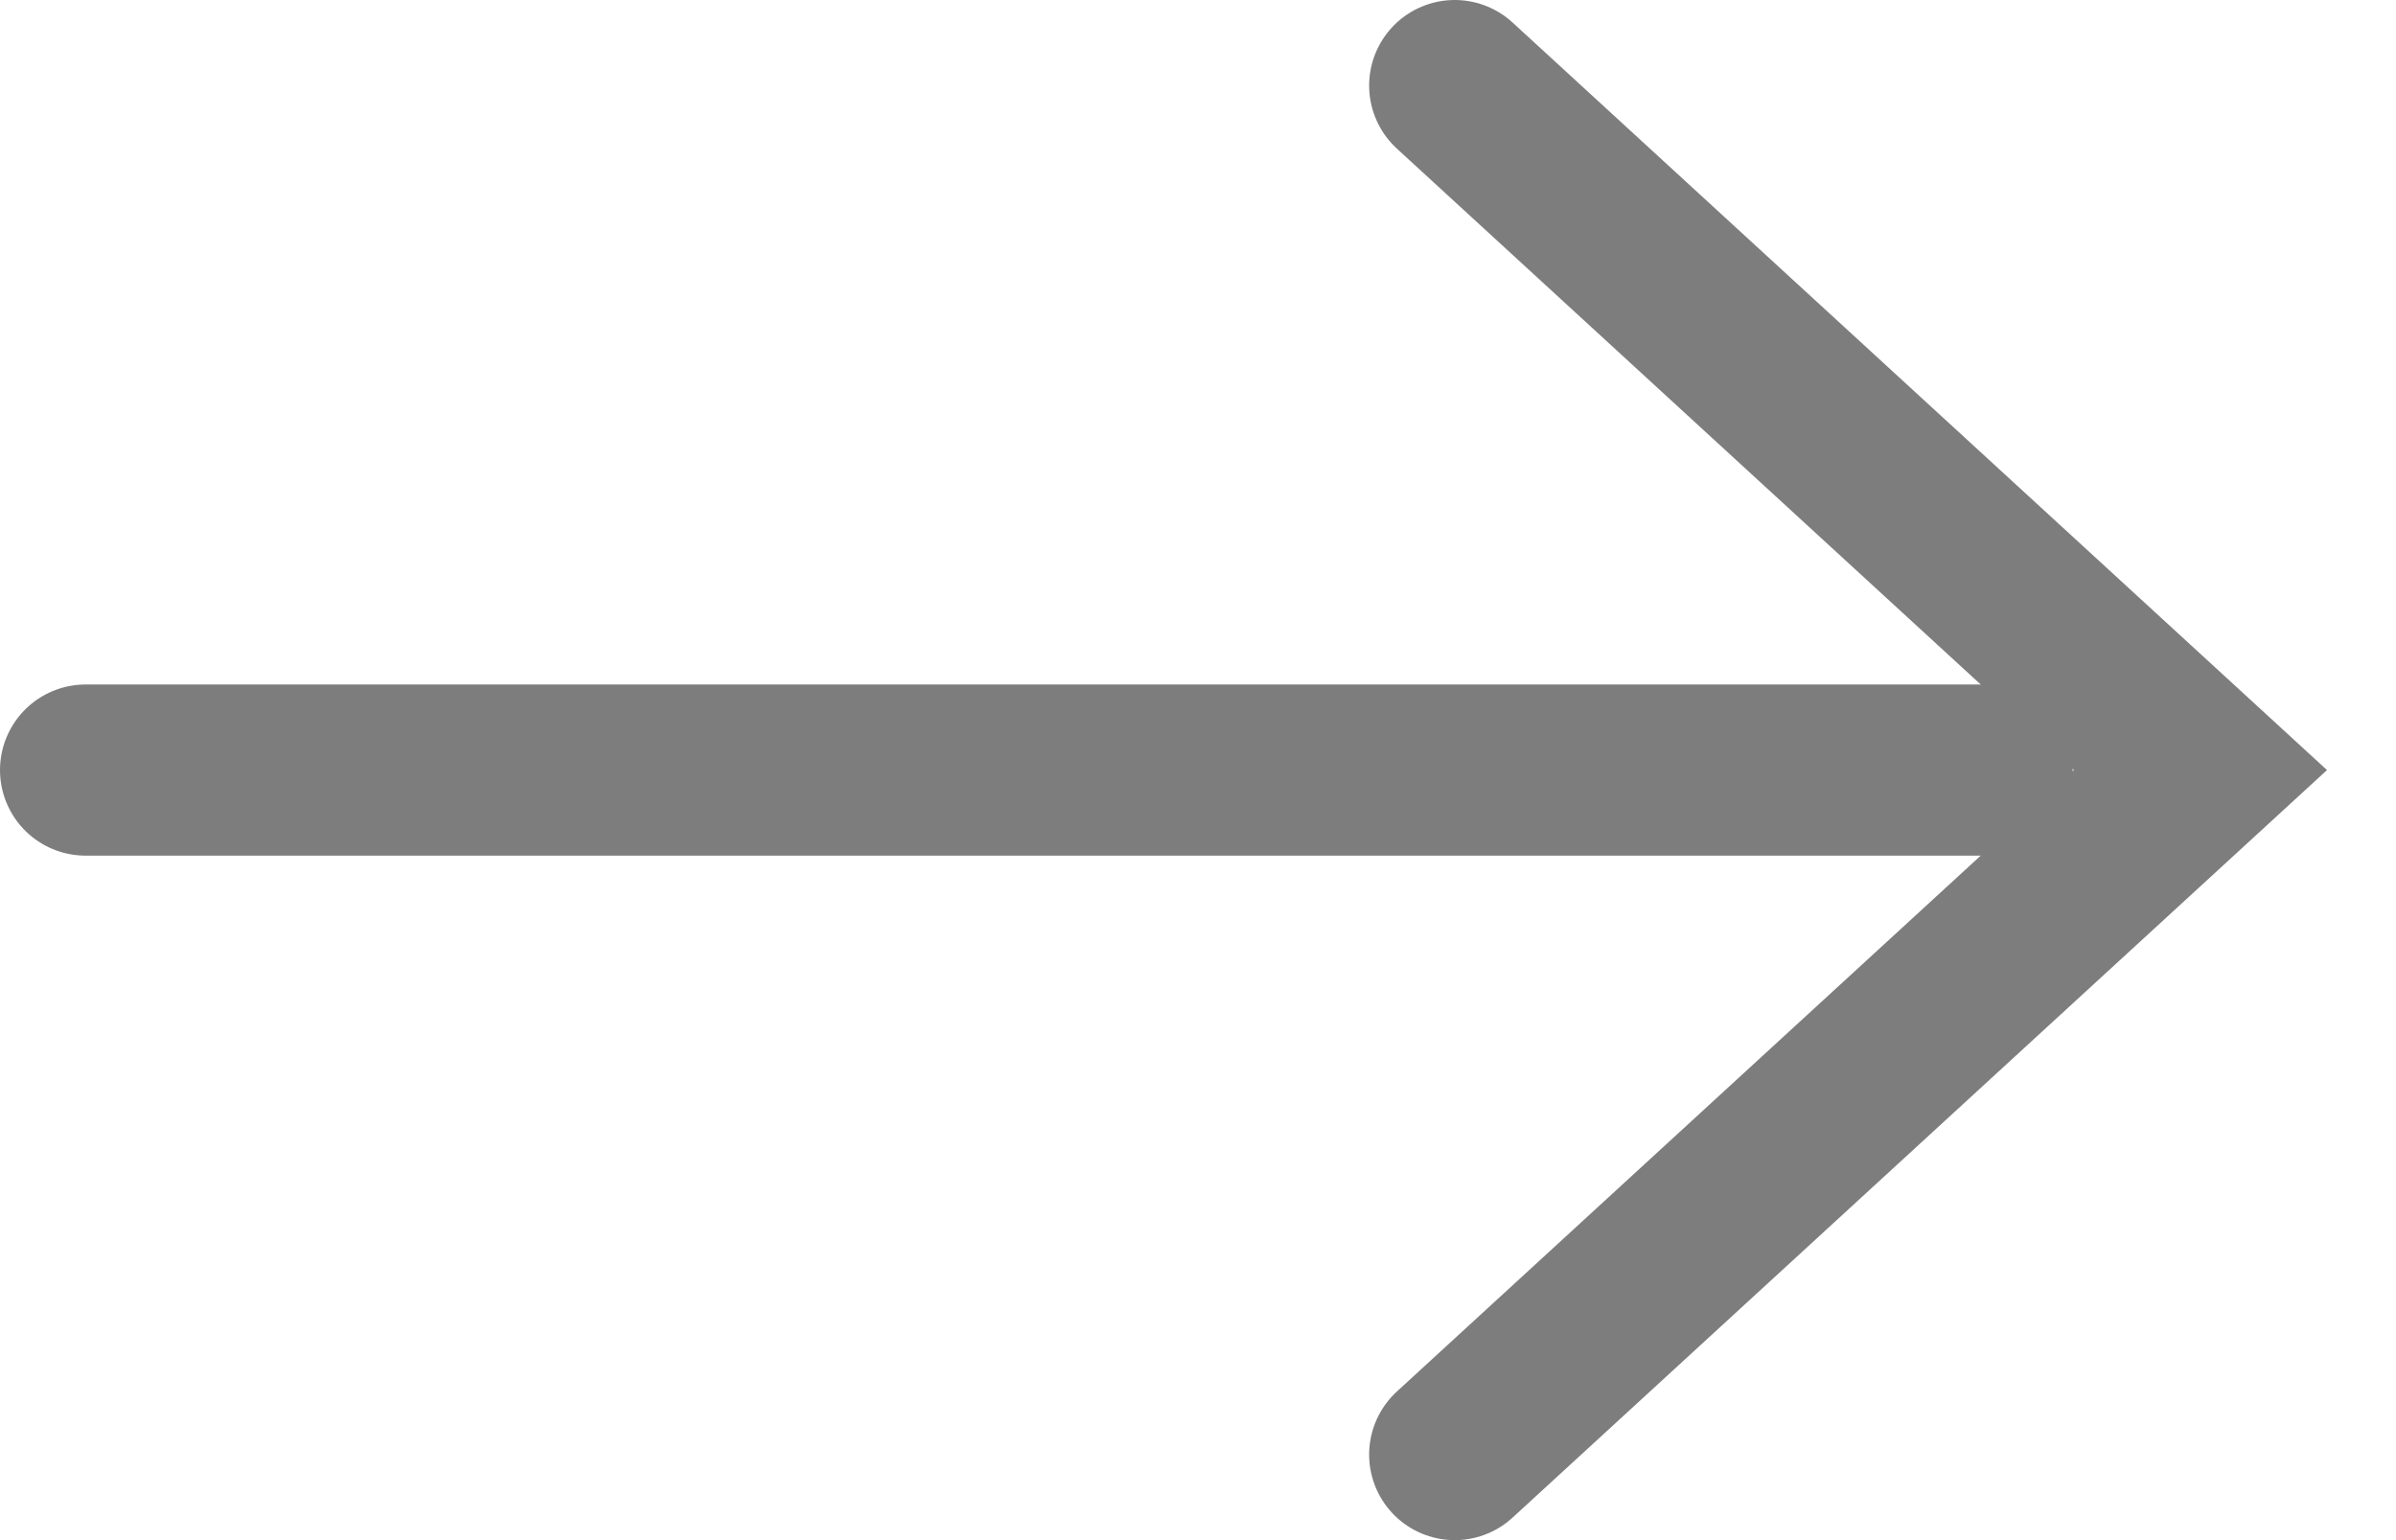
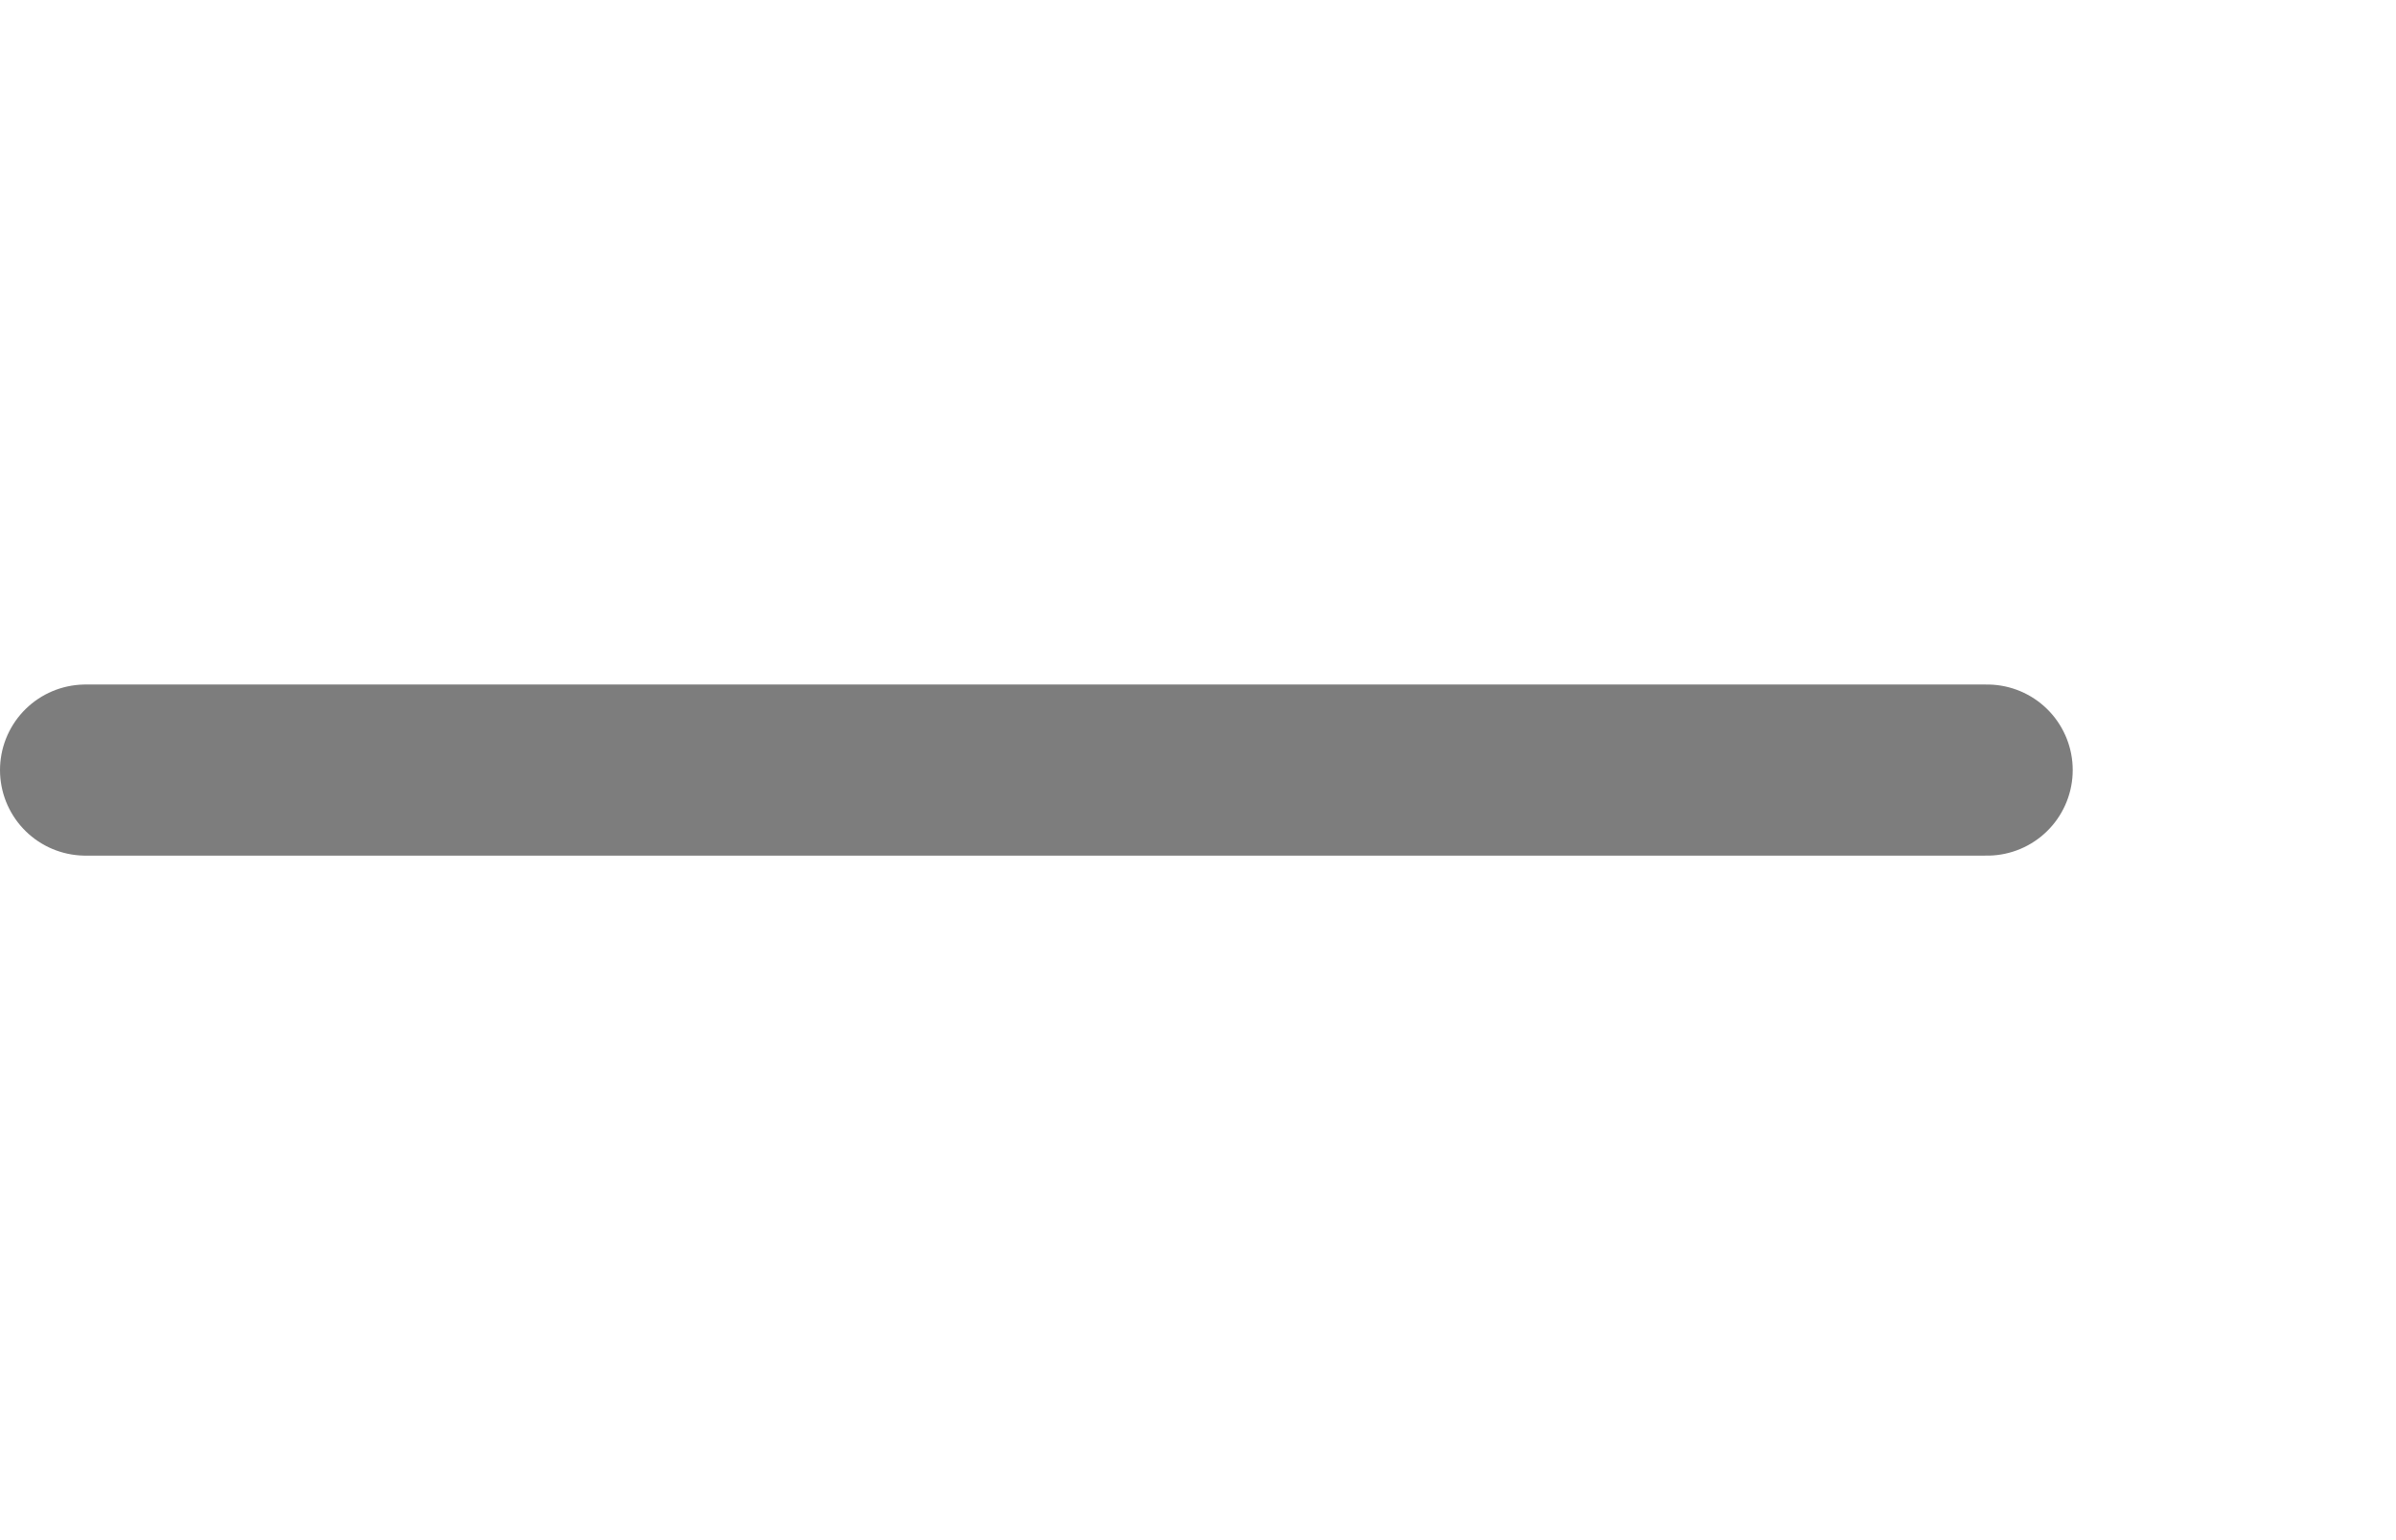
<svg xmlns="http://www.w3.org/2000/svg" width="28px" height="18px" viewBox="0 0 28 18" version="1.1">
  <title>Group 37</title>
  <desc>Created with Sketch.</desc>
  <g id="Desktop---Home" stroke="none" stroke-width="1" fill="none" fill-rule="evenodd" stroke-linecap="round">
    <g id="Home---For-Eqipment-Copy-29" transform="translate(-743, -543)" stroke="#7D7D7D" stroke-width="2">
      <g id="Group-37" transform="translate(744, 544)">
-         <polyline id="next" points="16 0 24.715 8 16 16" />
        <line x1="22.222" y1="8" x2="-1.61648472e-12" y2="8" id="next" transform="translate(11.111, 8) scale(-1, 1) translate(-11.111, -8) " />
      </g>
    </g>
  </g>
</svg>